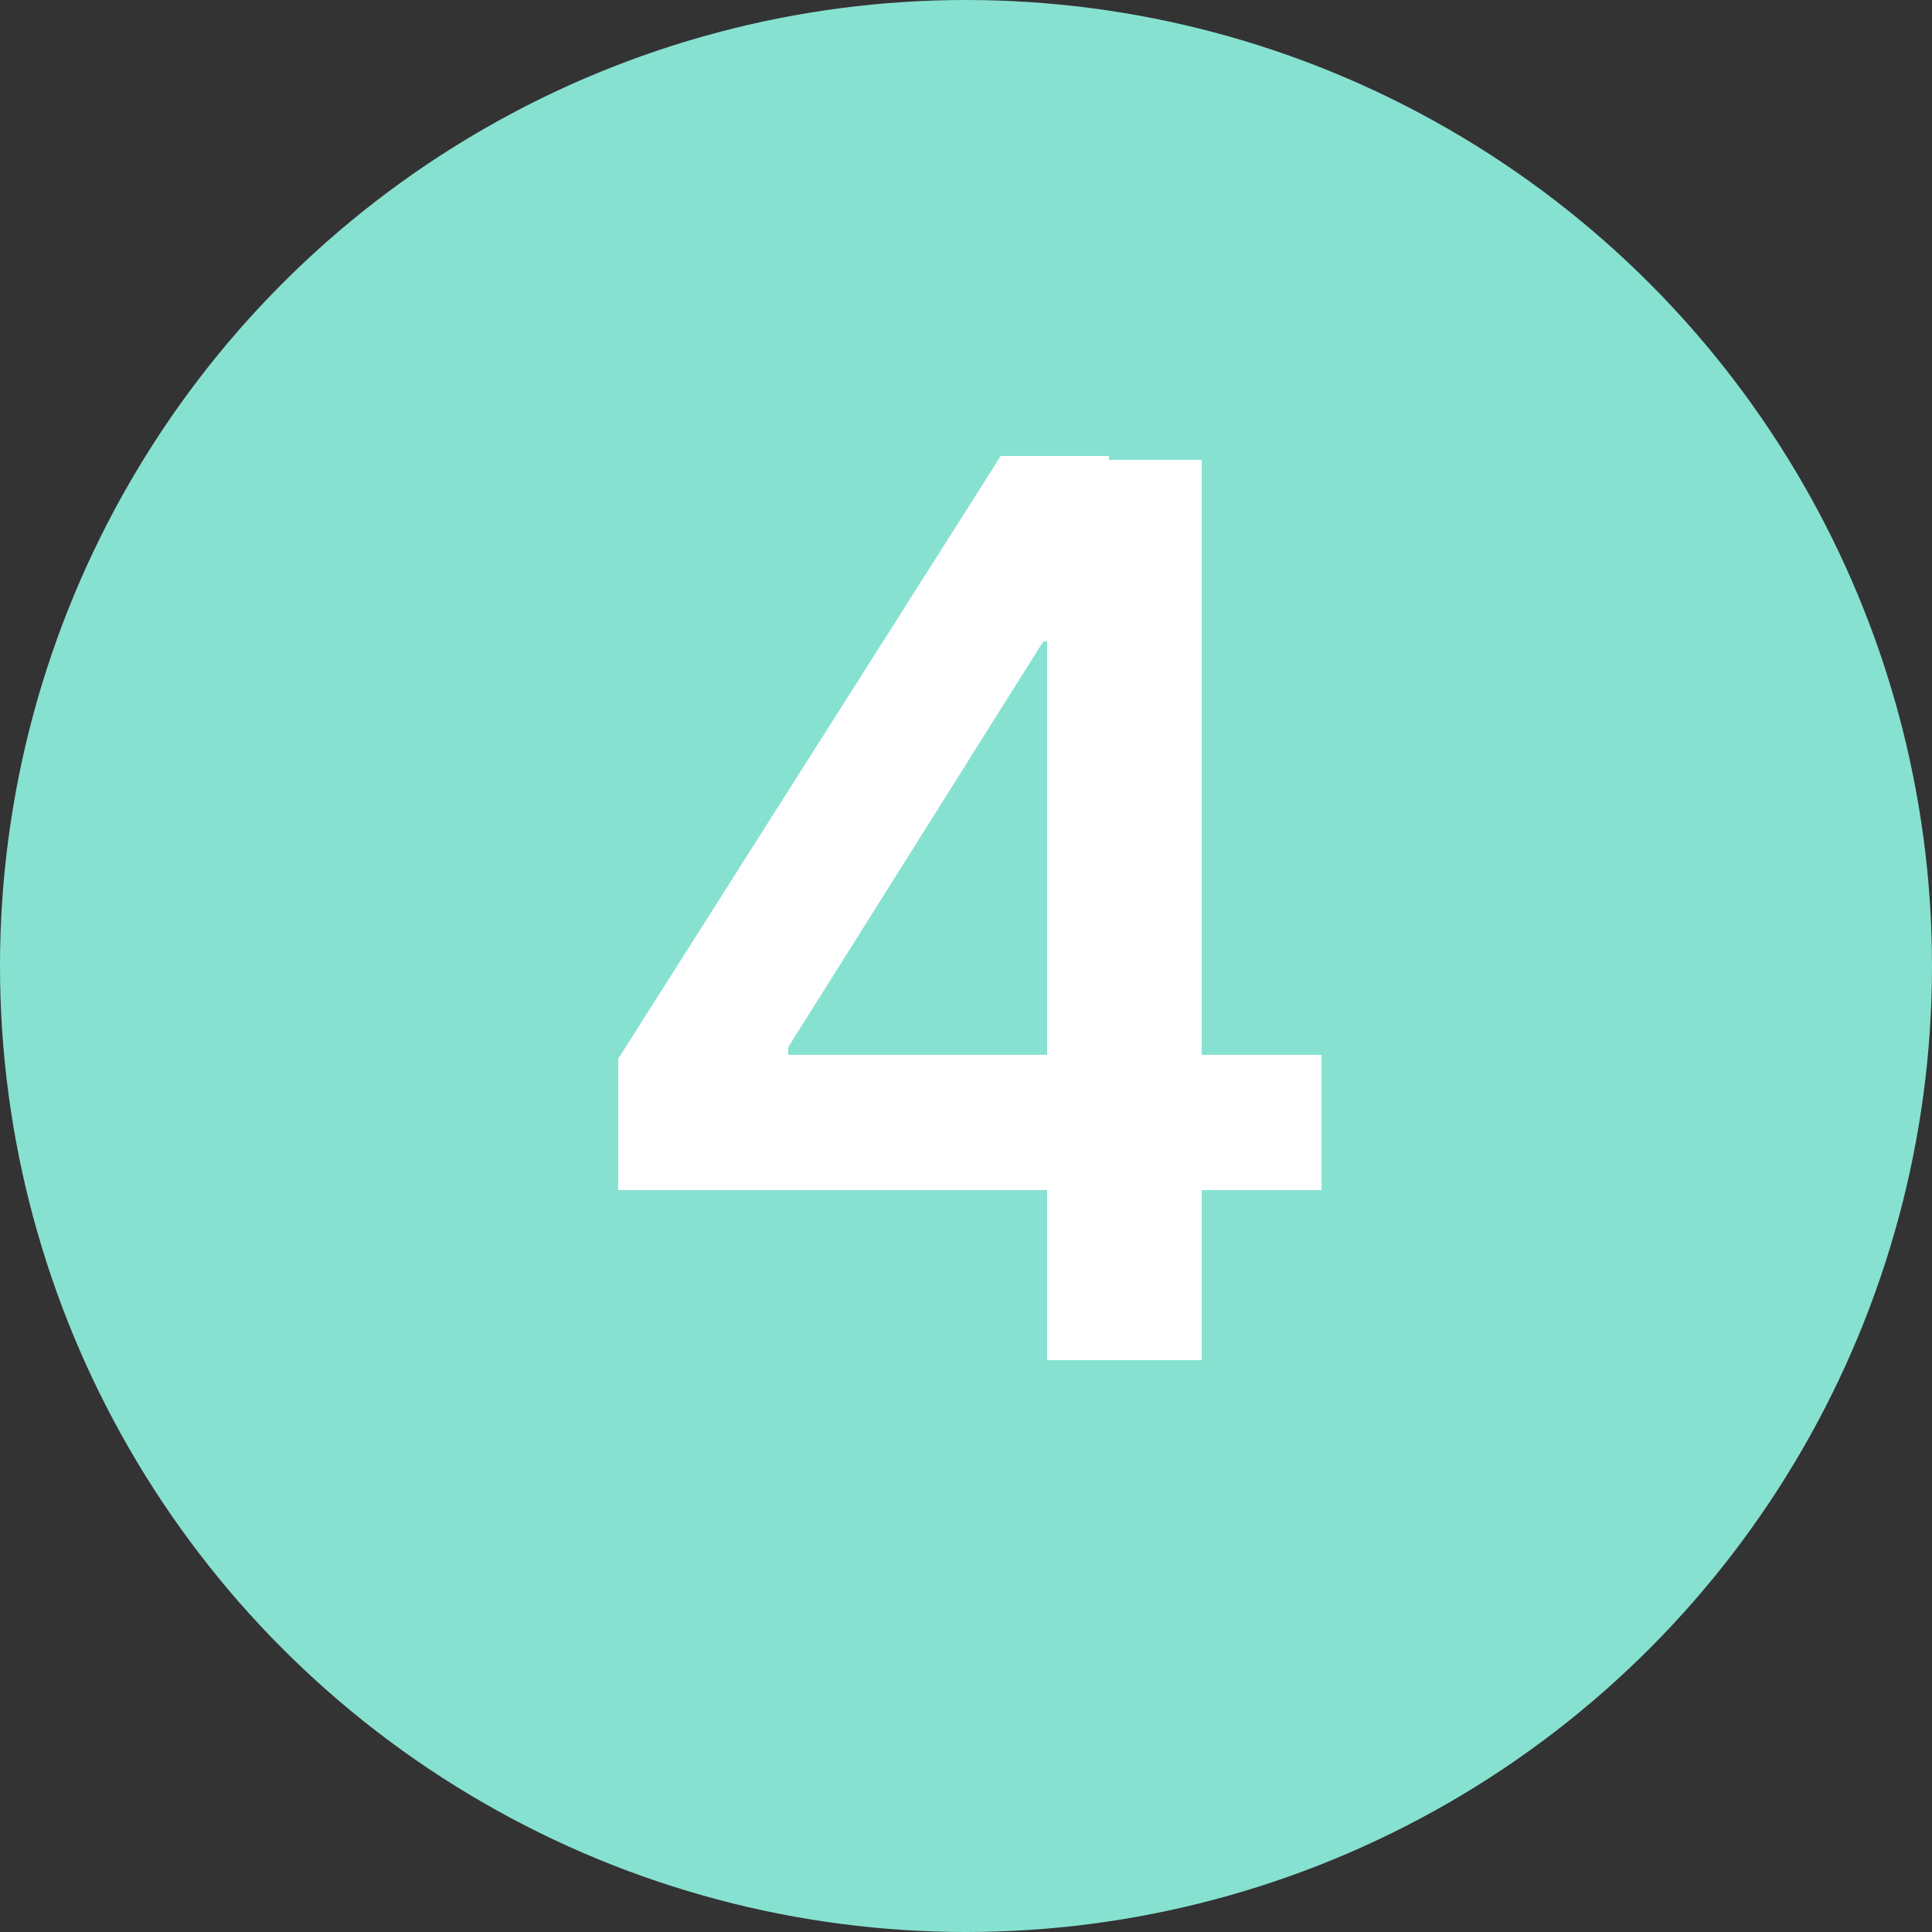
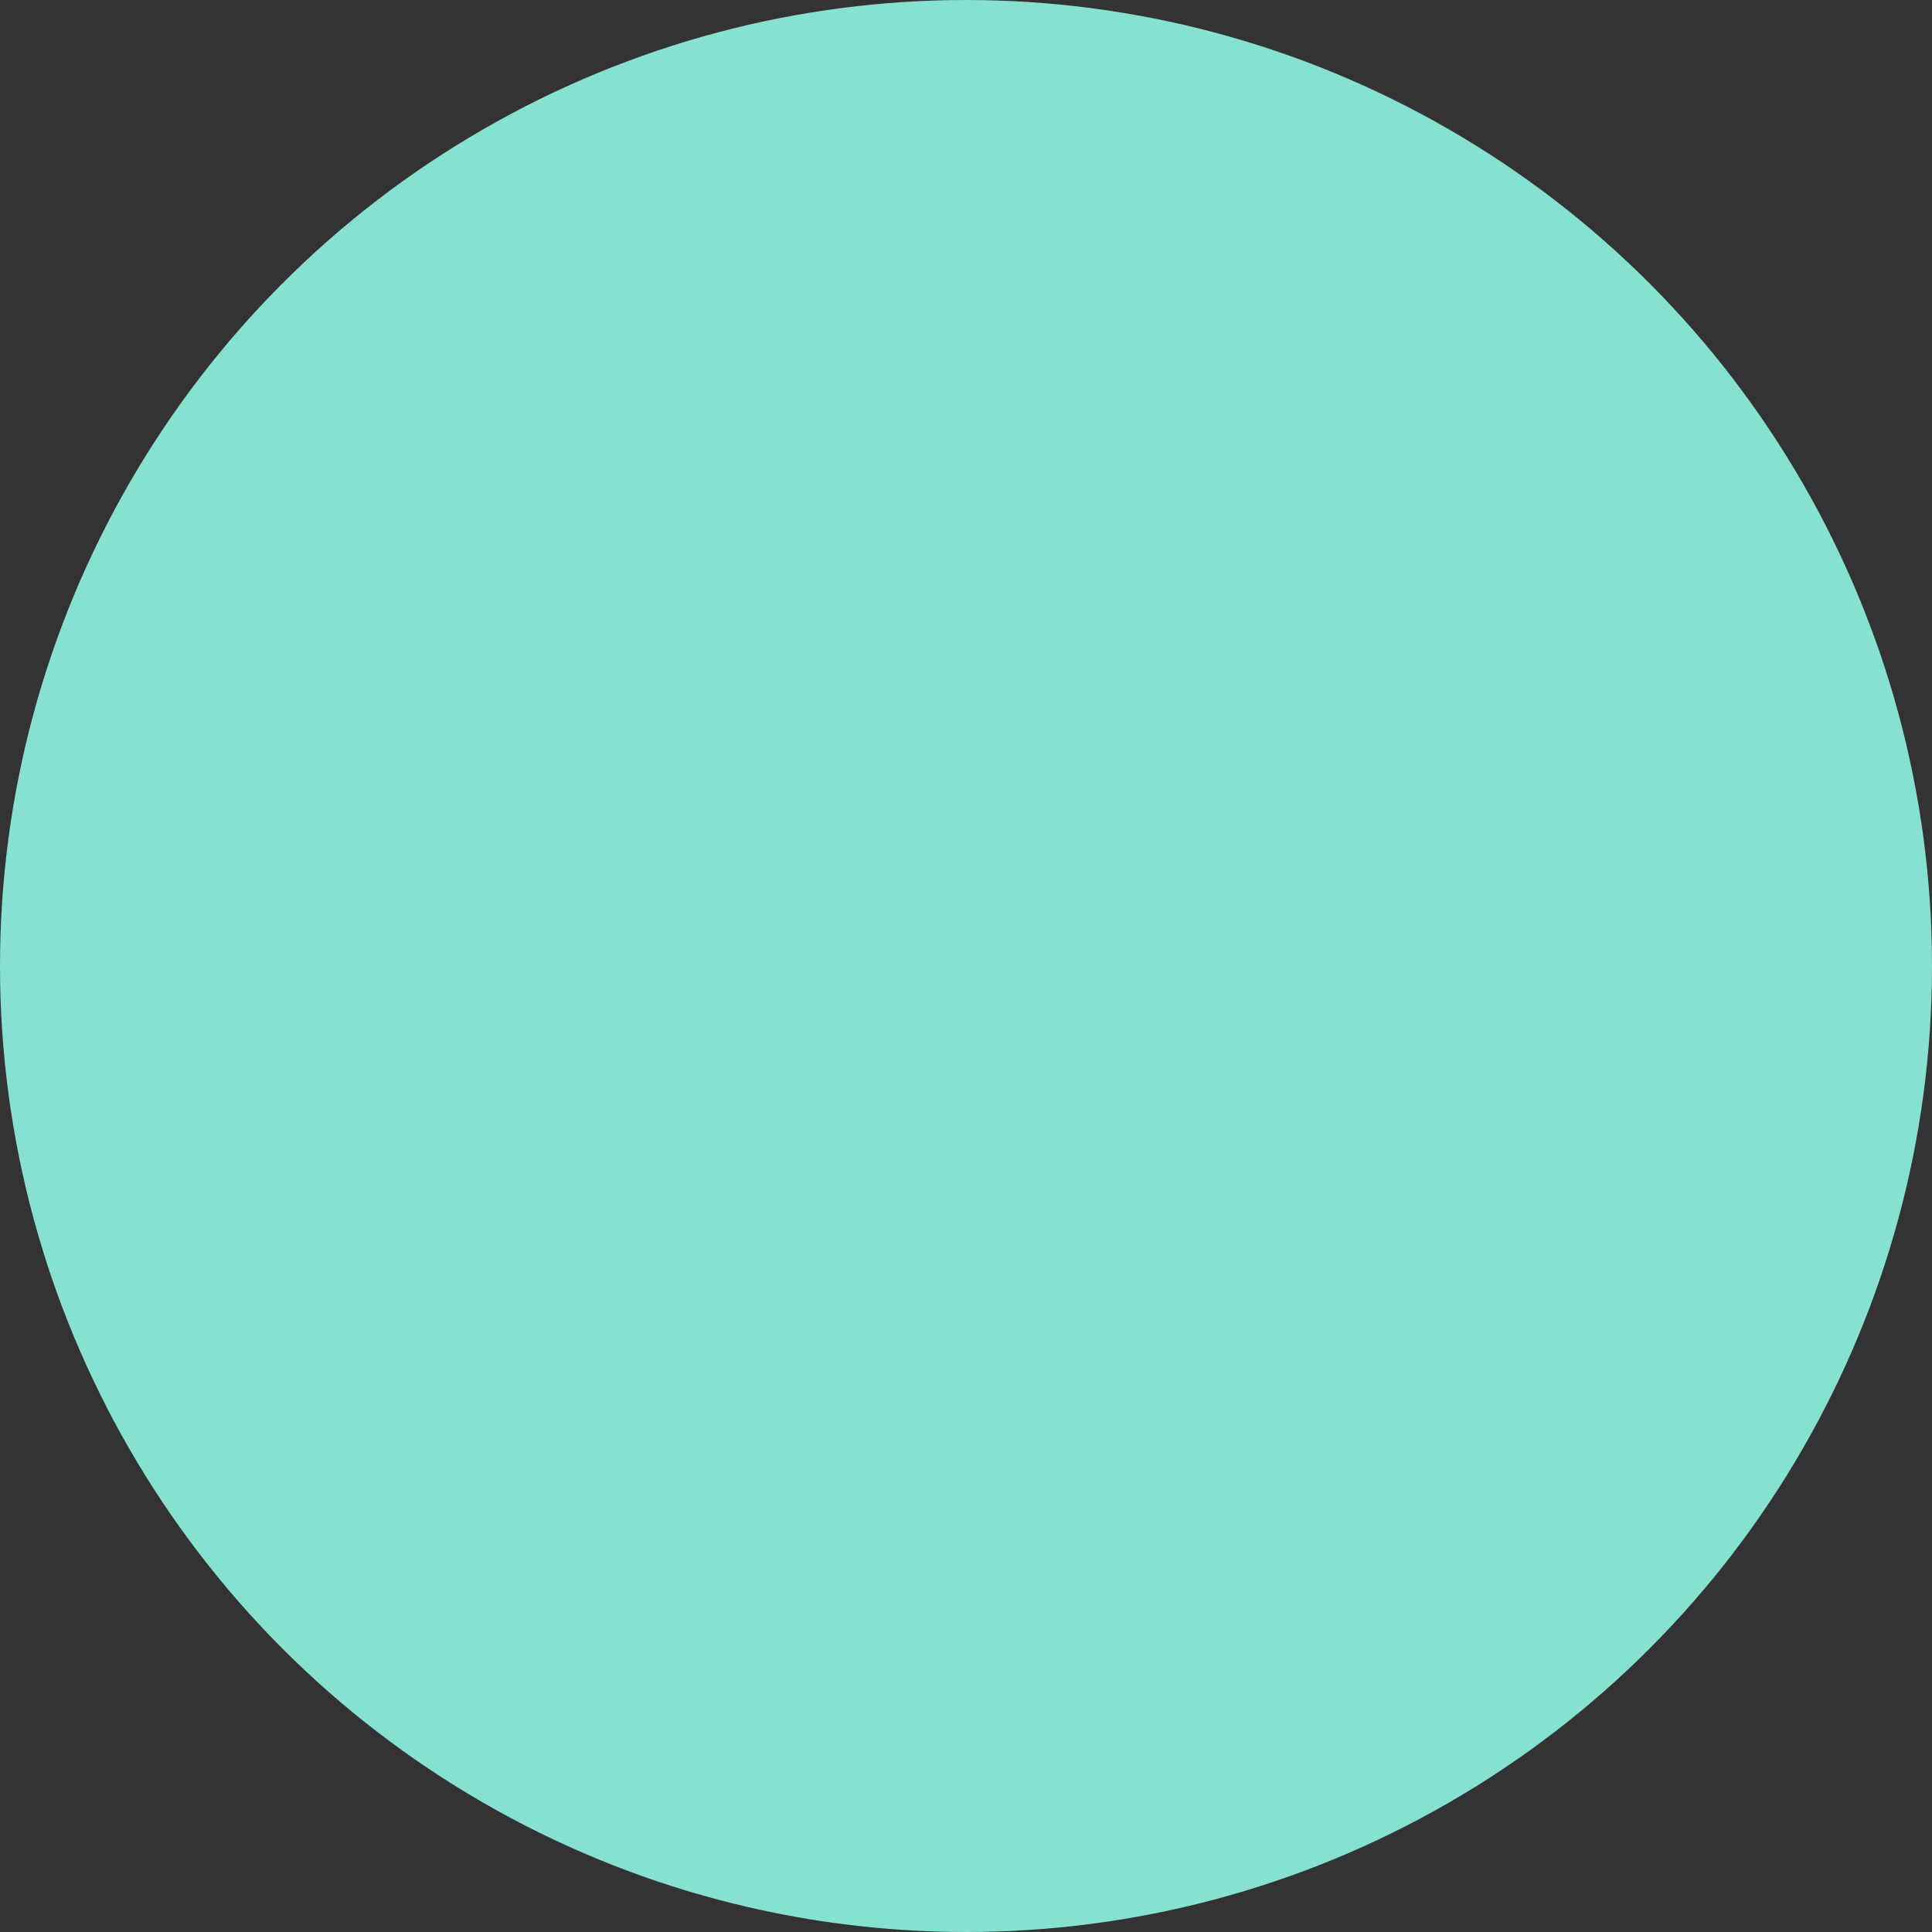
<svg xmlns="http://www.w3.org/2000/svg" id="Calque_1" version="1.1" viewBox="0 0 50 50">
  <rect x="0" y="0" width="50" height="50" fill="#333333" stroke="none" />
  <defs>
    <style>
      .st0 {
        fill: #fff;
      }

      .st1 {
        fill: #87e1d1;
      }
    </style>
  </defs>
  <circle class="st1" cx="25" cy="25" r="25" />
-   <path class="st0" d="M16,30.8v-3.4l9.9-15.6h2.8v4.8h-1.7l-6.6,10.5v.2h13.8v3.5H16ZM27.1,35.1v-6.8s0-16.4,0-16.4h4v23.3h-4Z" />
</svg>